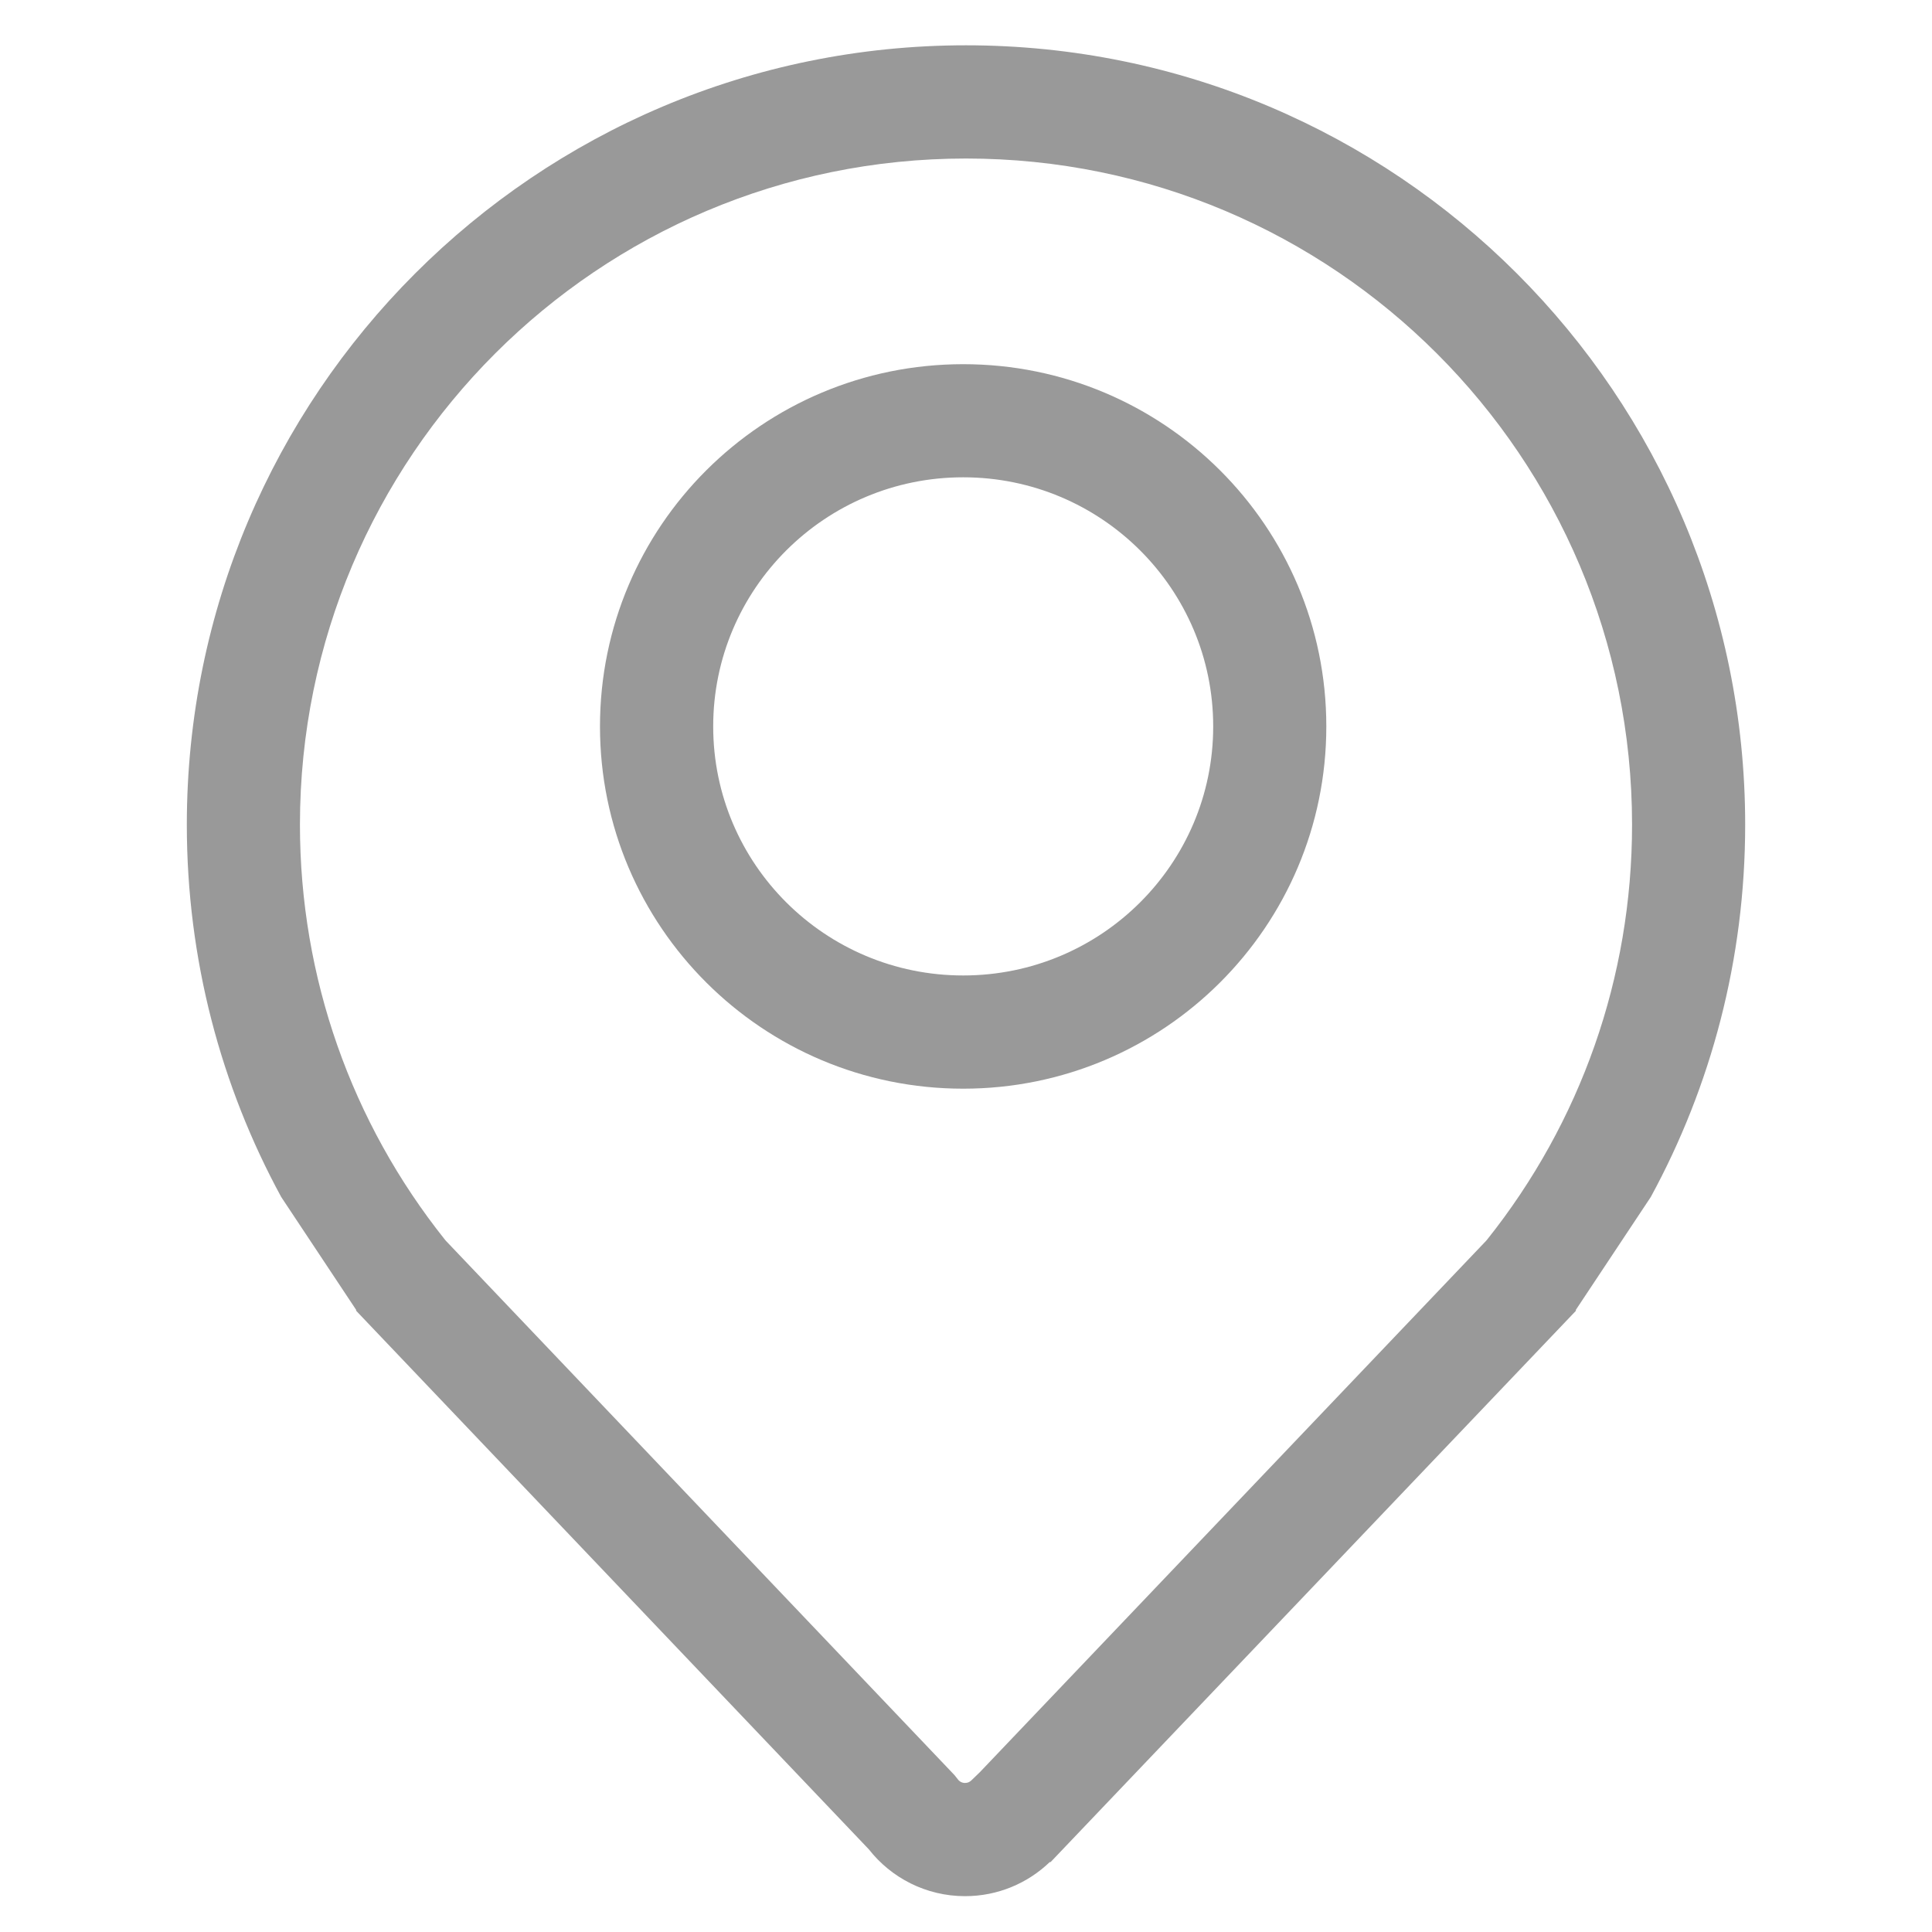
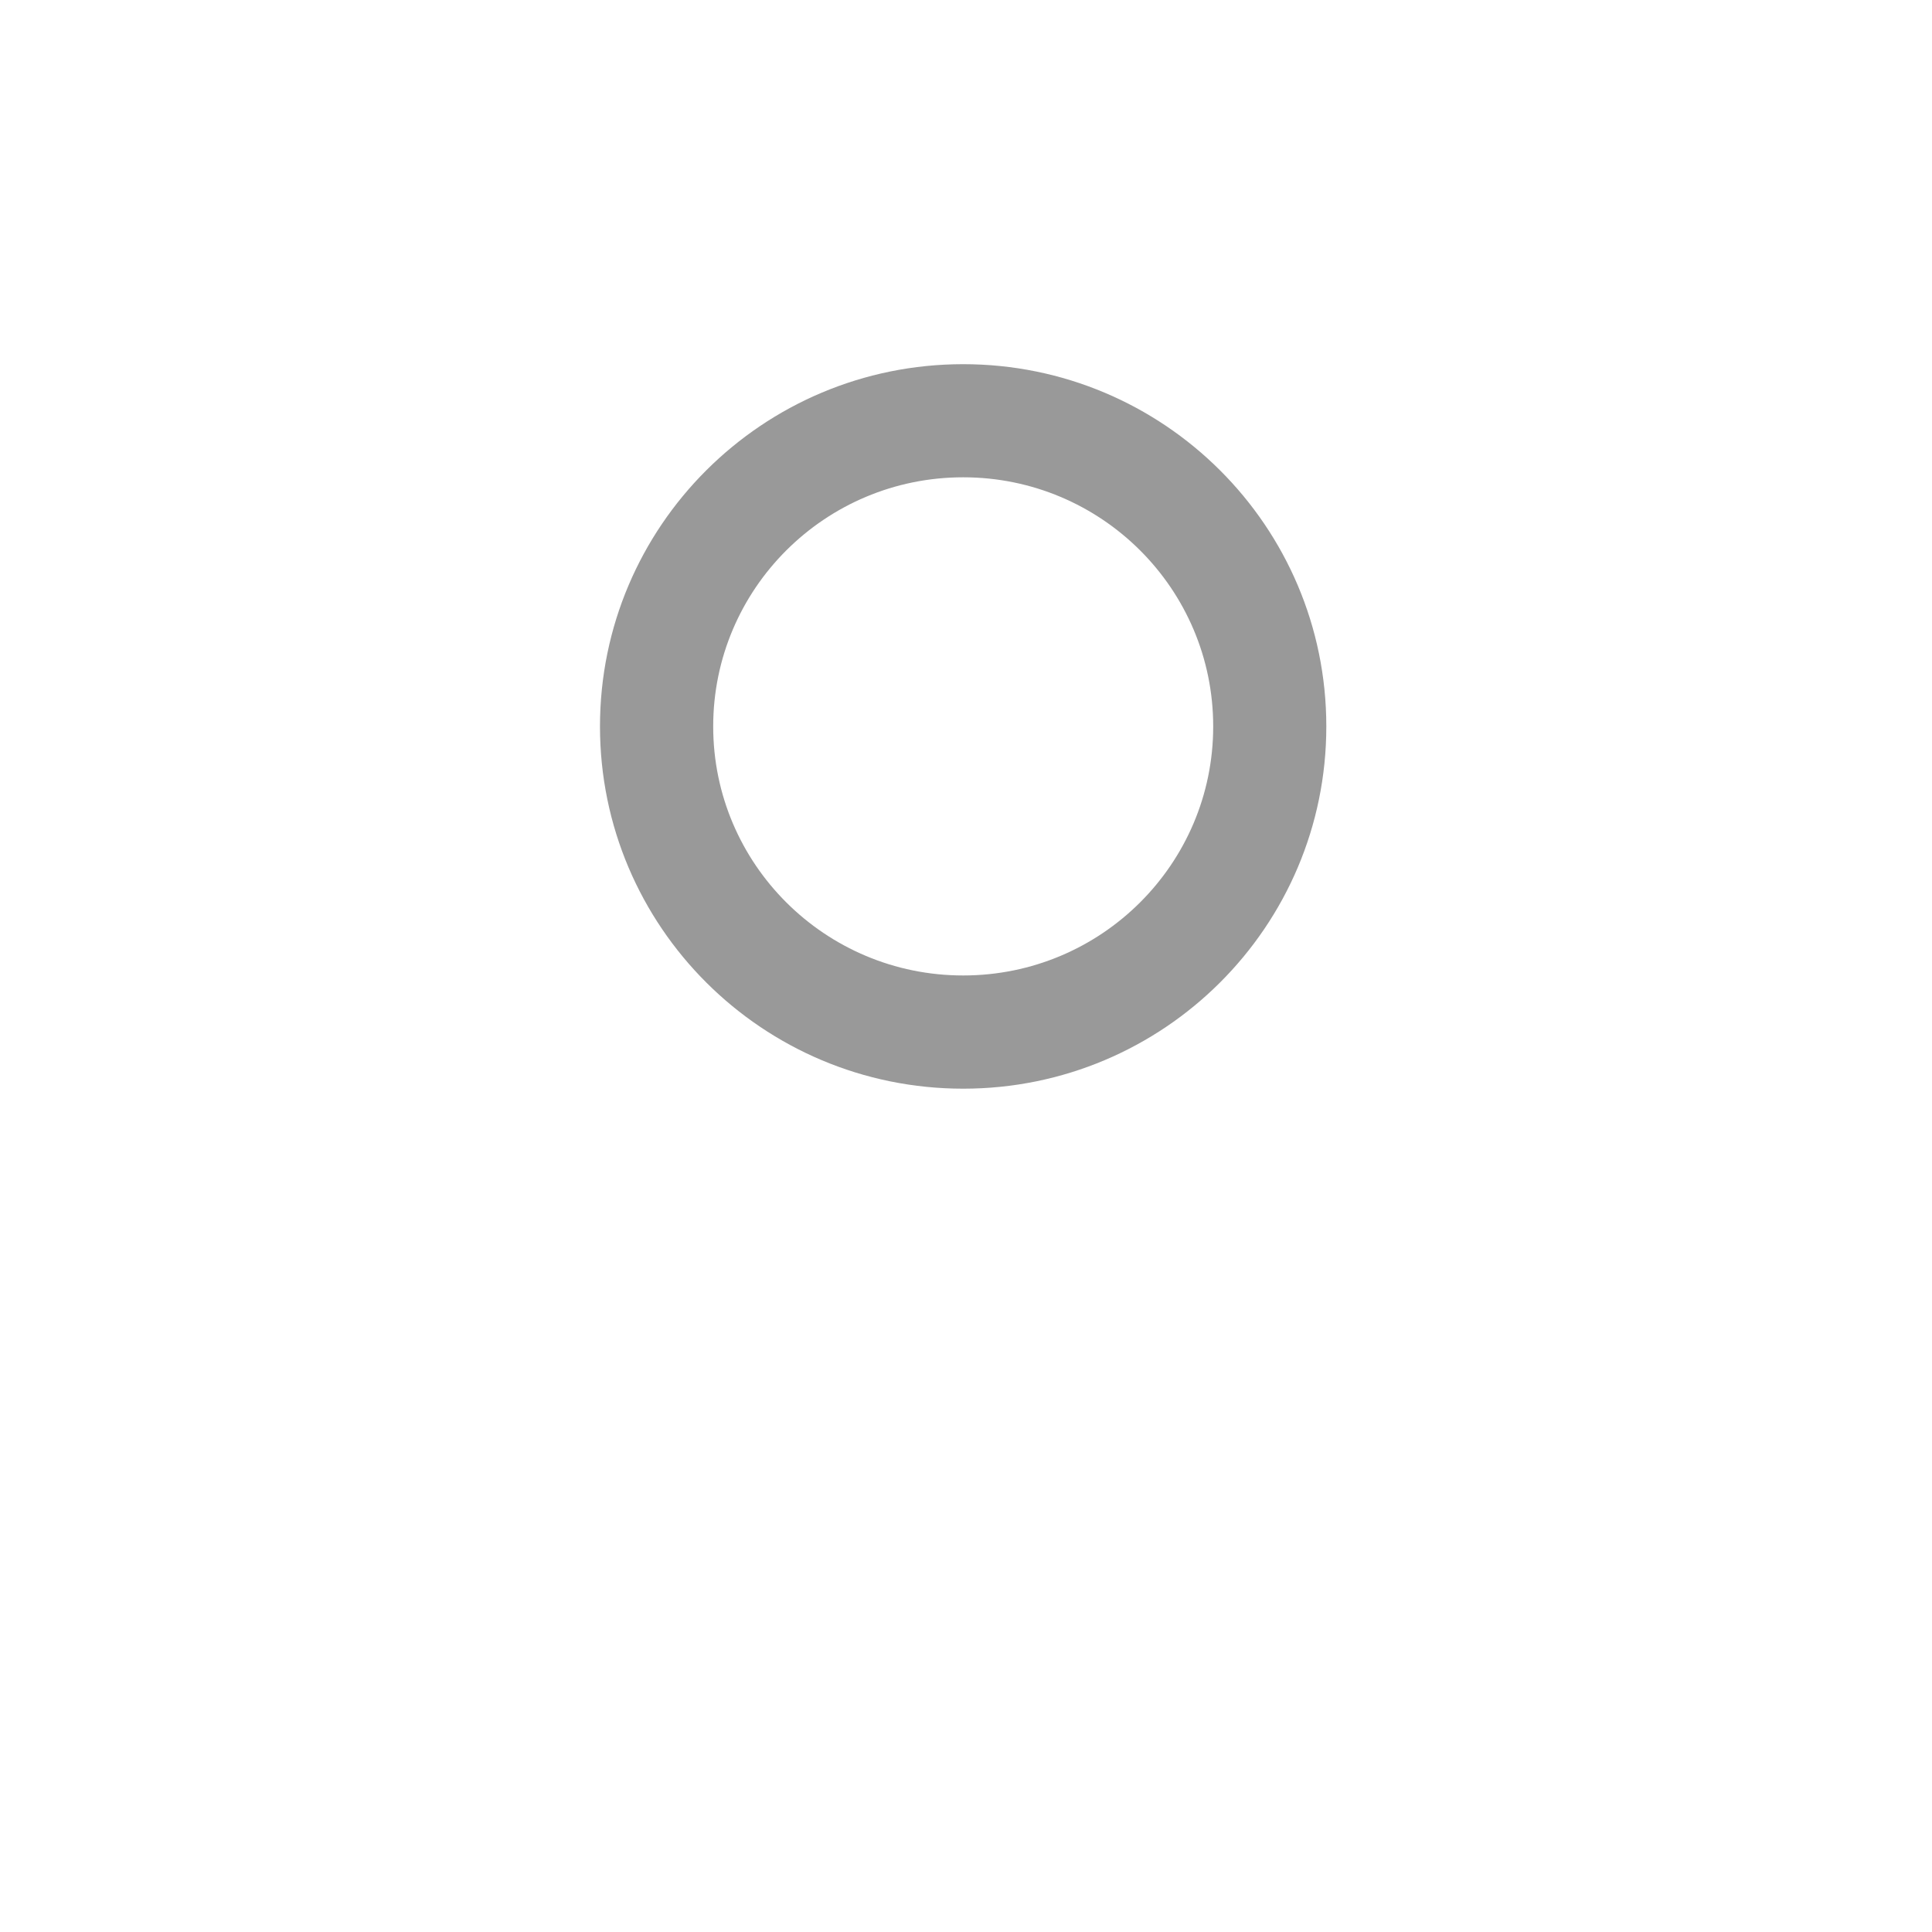
<svg xmlns="http://www.w3.org/2000/svg" width="20" height="20" viewBox="0 0 20 20" fill="none">
  <g id="å°åº">
-     <path id="Vector" d="M4.605 12.832C3.639 11.62 3.105 10.121 3.105 8.537C3.105 4.728 6.192 1.641 10 1.641C13.808 1.641 16.895 4.728 16.895 8.537C16.895 10.121 16.361 11.62 15.395 12.832L15.384 12.845L10.143 18.346L10.055 18.431C10.037 18.448 10.016 18.457 9.99 18.457C9.96 18.457 9.934 18.444 9.916 18.42L9.881 18.376L4.616 12.845L4.605 12.832ZM8.994 19.144C9.225 19.439 9.586 19.629 9.99 19.629C10.331 19.629 10.64 19.494 10.867 19.276L10.876 19.276L16.316 13.567L16.311 13.563L17.089 12.391C17.712 11.246 18.066 9.933 18.066 8.537C18.066 4.081 14.455 0.469 10 0.469C5.545 0.469 1.934 4.081 1.934 8.537C1.934 9.933 2.288 11.246 2.911 12.391L3.689 13.563L3.684 13.566L8.994 19.144Z" fill="#999999" />
    <path id="Vector_2" d="M9.971 10.098C8.541 10.098 7.383 8.943 7.383 7.52C7.383 6.096 8.541 4.941 9.971 4.941C11.401 4.941 12.559 6.096 12.559 7.52C12.559 8.943 11.401 10.098 9.971 10.098ZM9.971 11.27C12.047 11.27 13.73 9.591 13.73 7.52C13.73 5.448 12.047 3.77 9.971 3.77C7.894 3.77 6.211 5.448 6.211 7.52C6.211 9.591 7.894 11.27 9.971 11.27Z" fill="#999999" />
  </g>
</svg>